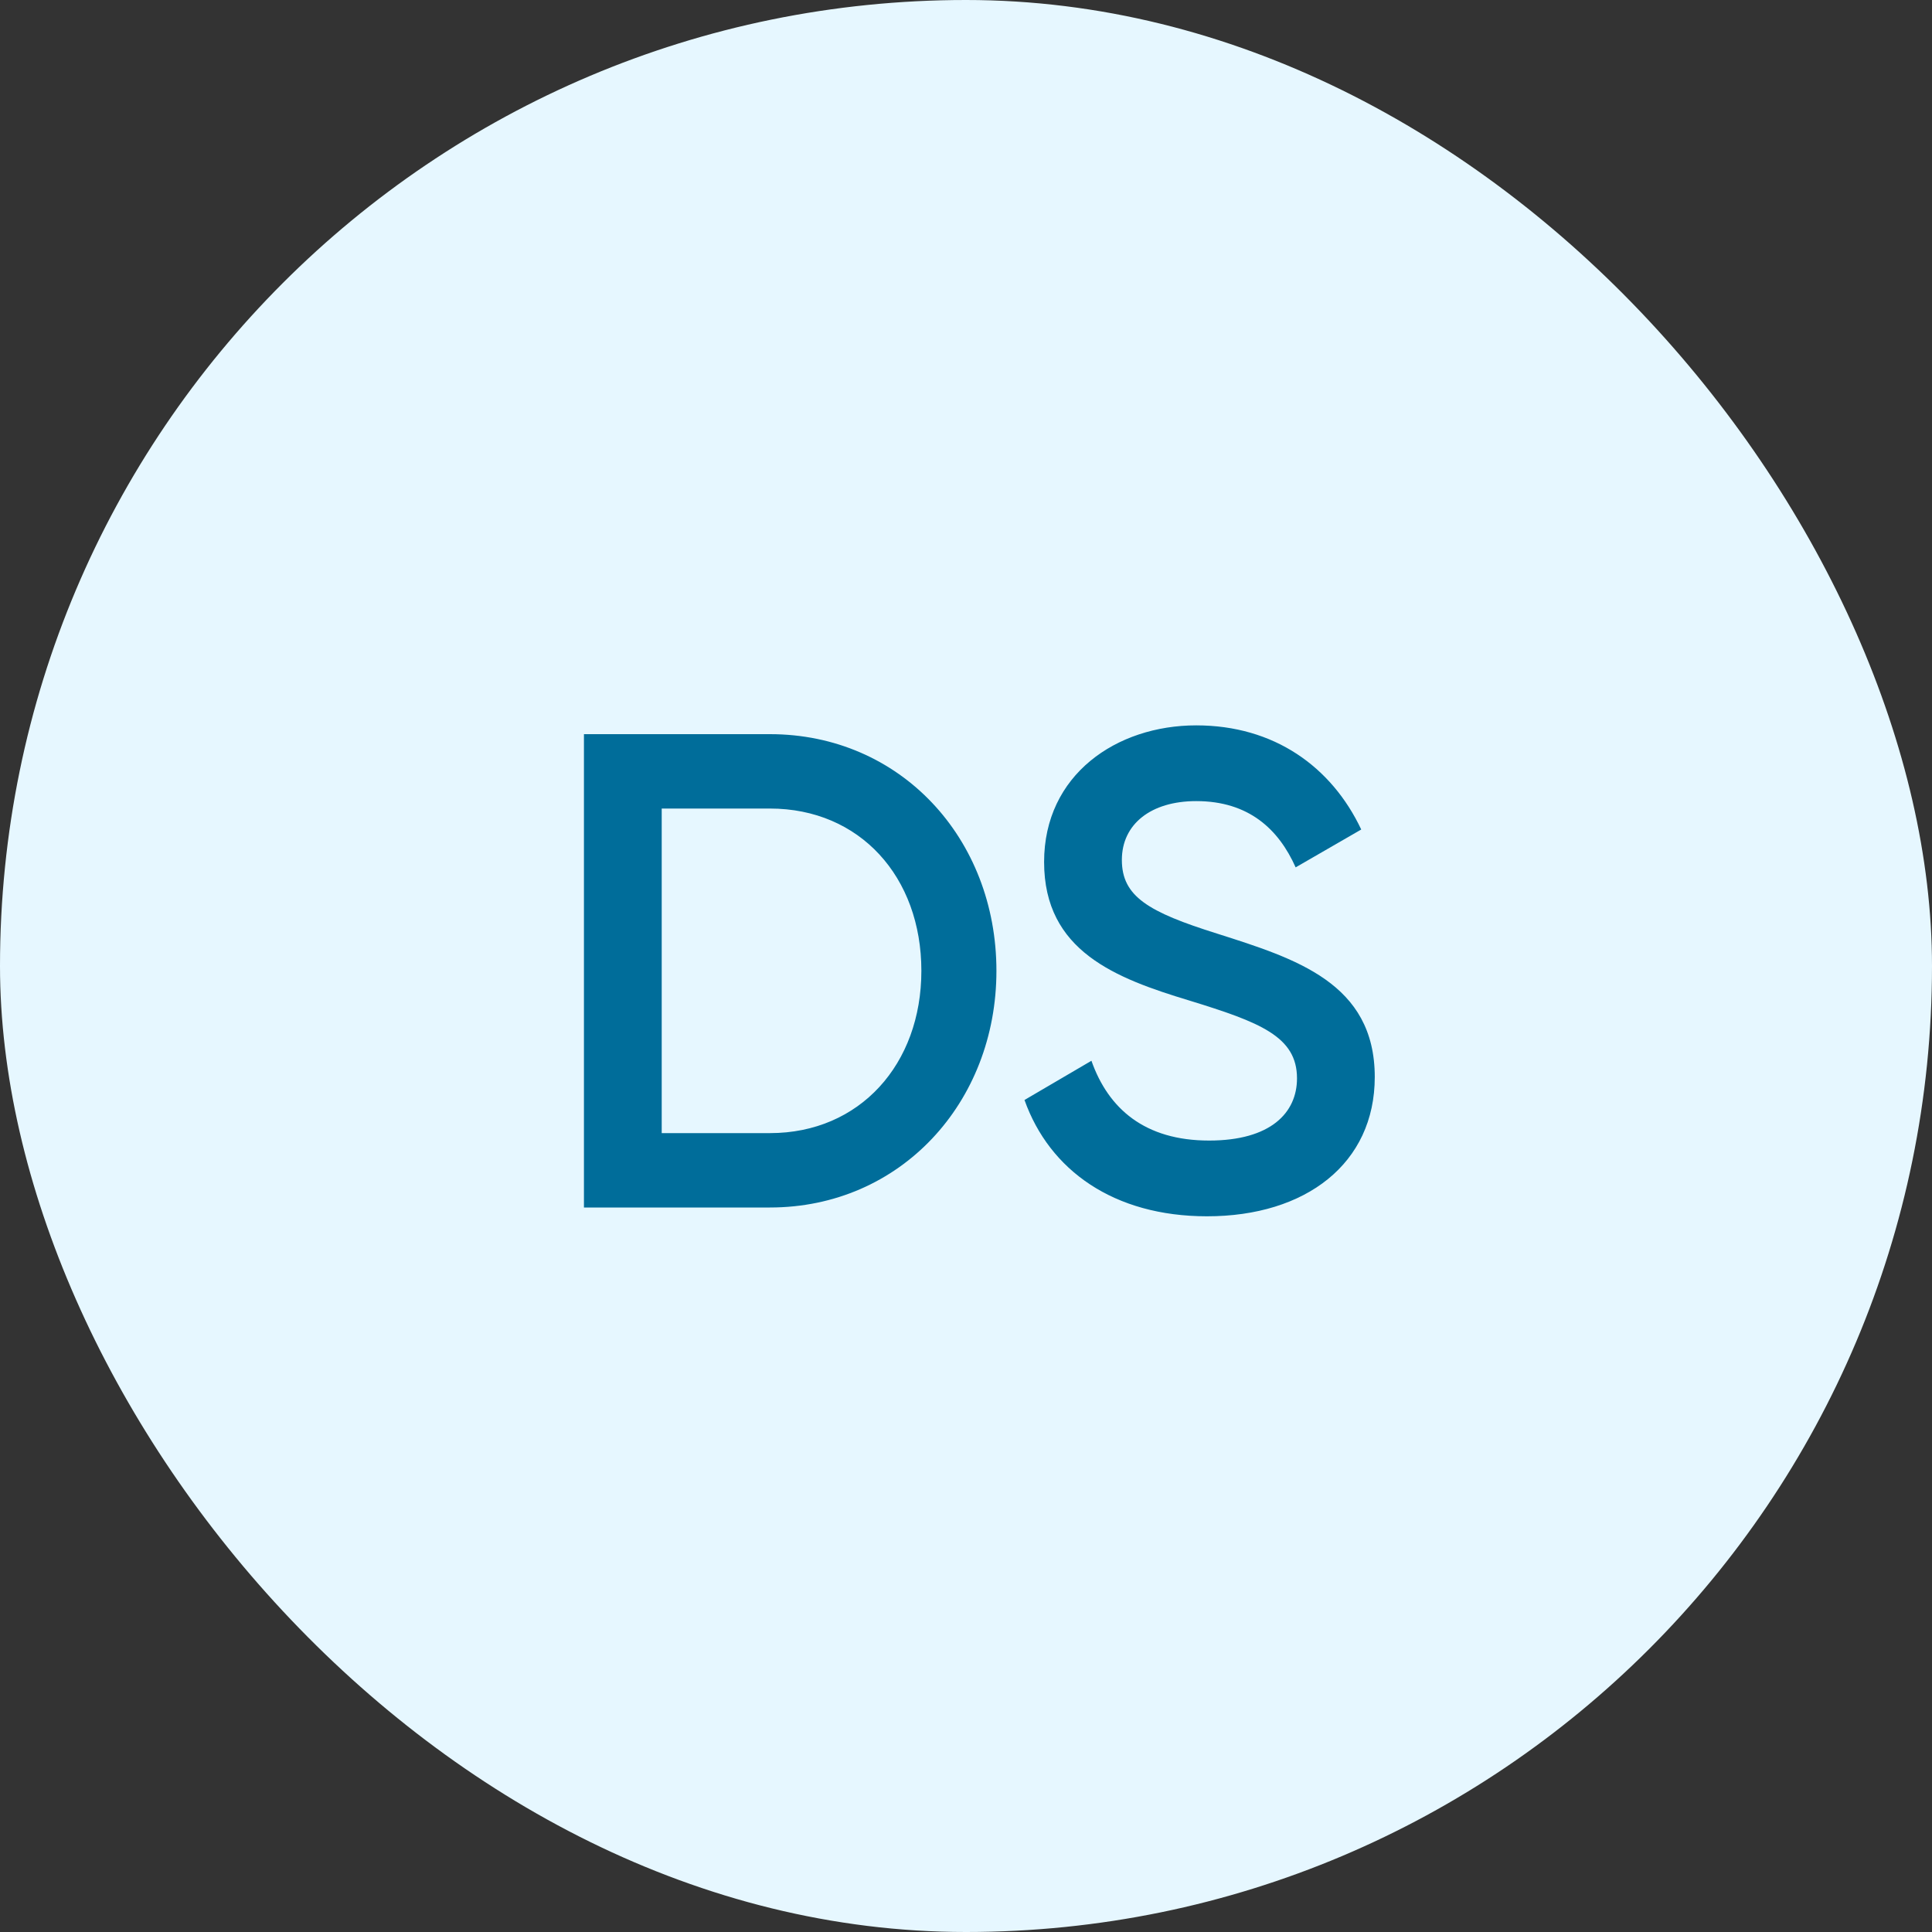
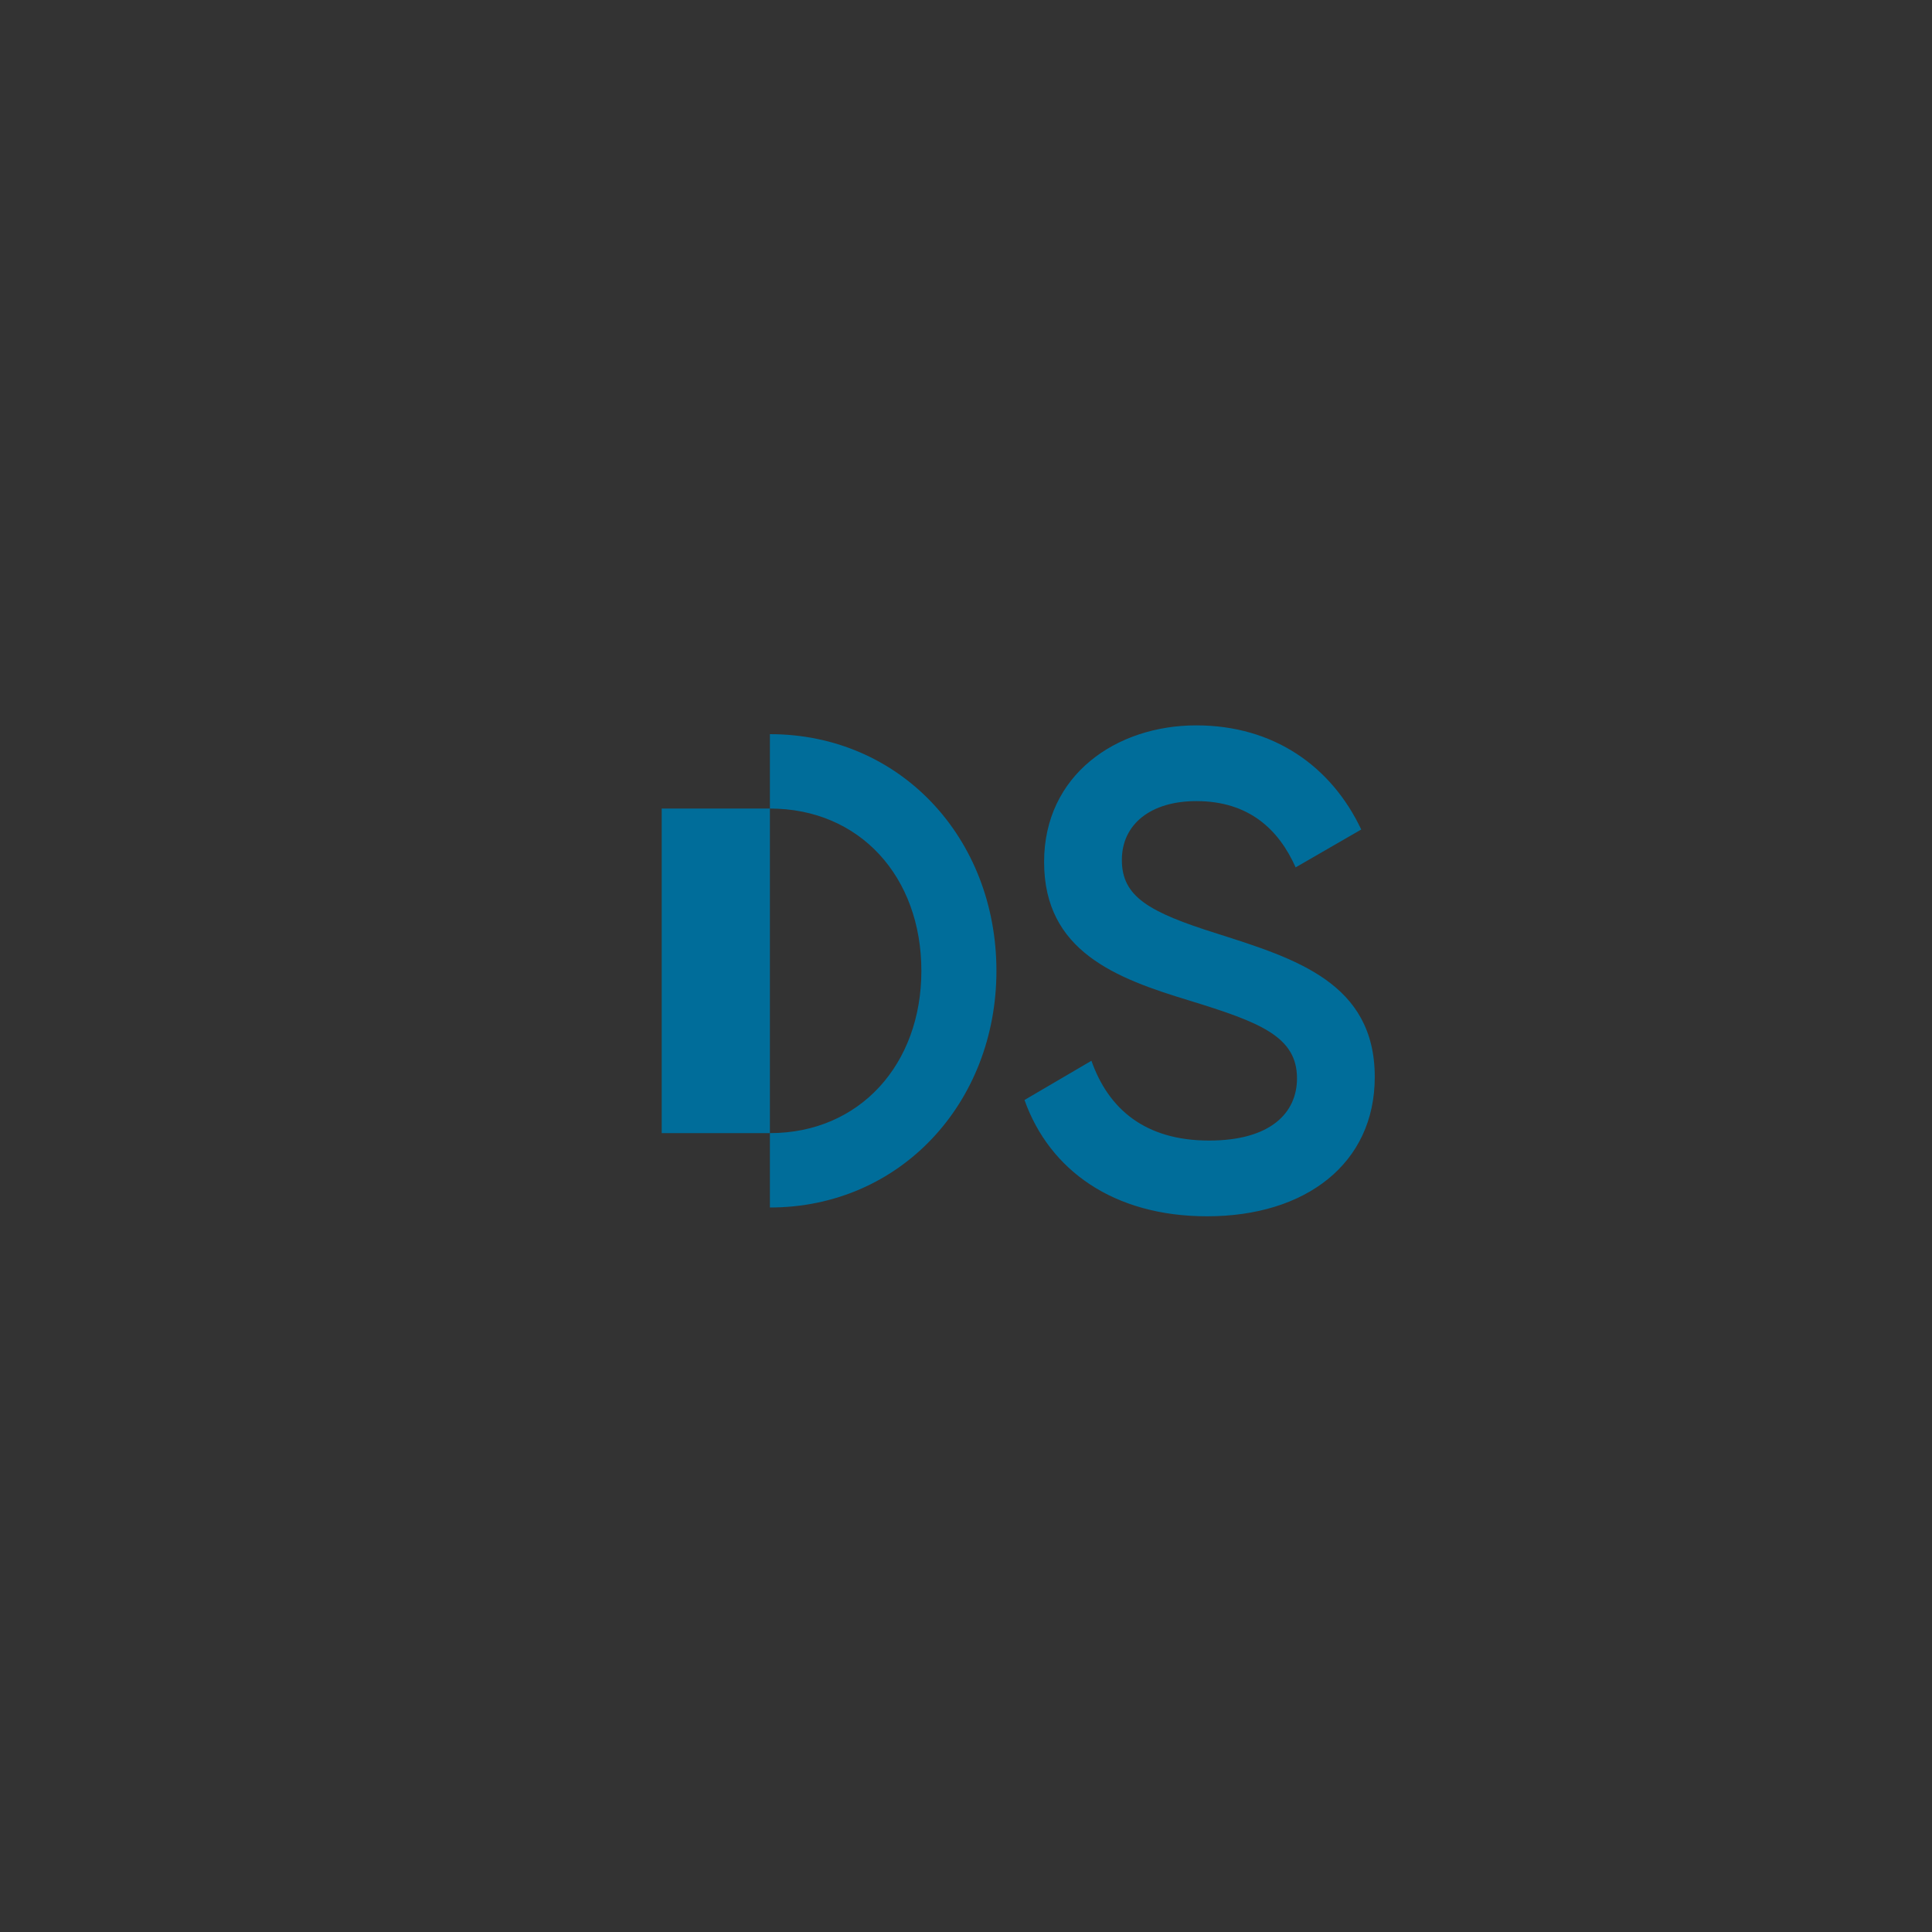
<svg xmlns="http://www.w3.org/2000/svg" width="40" height="40" viewBox="0 0 40 40" fill="none">
  <rect x="0" y="0" width="40" height="40" fill="#333333" stroke="none" />
-   <rect width="40" height="40" rx="20" fill="#E6F7FF" />
-   <path d="M15.94 15.2C18.642 15.2 20.63 17.356 20.63 20.1C20.63 22.83 18.642 25 15.94 25H12.09V15.2H15.94ZM15.94 23.46C17.802 23.46 19.076 22.032 19.076 20.1C19.076 18.154 17.802 16.74 15.94 16.74H13.7V23.46H15.94ZM24.991 25.182C23.059 25.182 21.729 24.23 21.211 22.774L22.597 21.962C22.947 22.956 23.703 23.614 25.033 23.614C26.307 23.614 26.853 23.04 26.853 22.326C26.853 21.458 26.083 21.164 24.627 20.716C23.101 20.254 21.617 19.694 21.617 17.846C21.617 16.04 23.115 15.018 24.767 15.018C26.377 15.018 27.567 15.872 28.183 17.174L26.825 17.958C26.475 17.174 25.859 16.586 24.767 16.586C23.829 16.586 23.227 17.062 23.227 17.804C23.227 18.56 23.773 18.882 25.201 19.33C26.825 19.848 28.463 20.352 28.463 22.298C28.463 24.09 27.035 25.182 24.991 25.182Z" fill="#006D9A" />
+   <path d="M15.94 15.2C18.642 15.2 20.63 17.356 20.63 20.1C20.63 22.83 18.642 25 15.94 25H12.09H15.94ZM15.94 23.46C17.802 23.46 19.076 22.032 19.076 20.1C19.076 18.154 17.802 16.74 15.94 16.74H13.7V23.46H15.94ZM24.991 25.182C23.059 25.182 21.729 24.23 21.211 22.774L22.597 21.962C22.947 22.956 23.703 23.614 25.033 23.614C26.307 23.614 26.853 23.04 26.853 22.326C26.853 21.458 26.083 21.164 24.627 20.716C23.101 20.254 21.617 19.694 21.617 17.846C21.617 16.04 23.115 15.018 24.767 15.018C26.377 15.018 27.567 15.872 28.183 17.174L26.825 17.958C26.475 17.174 25.859 16.586 24.767 16.586C23.829 16.586 23.227 17.062 23.227 17.804C23.227 18.56 23.773 18.882 25.201 19.33C26.825 19.848 28.463 20.352 28.463 22.298C28.463 24.09 27.035 25.182 24.991 25.182Z" fill="#006D9A" />
</svg>